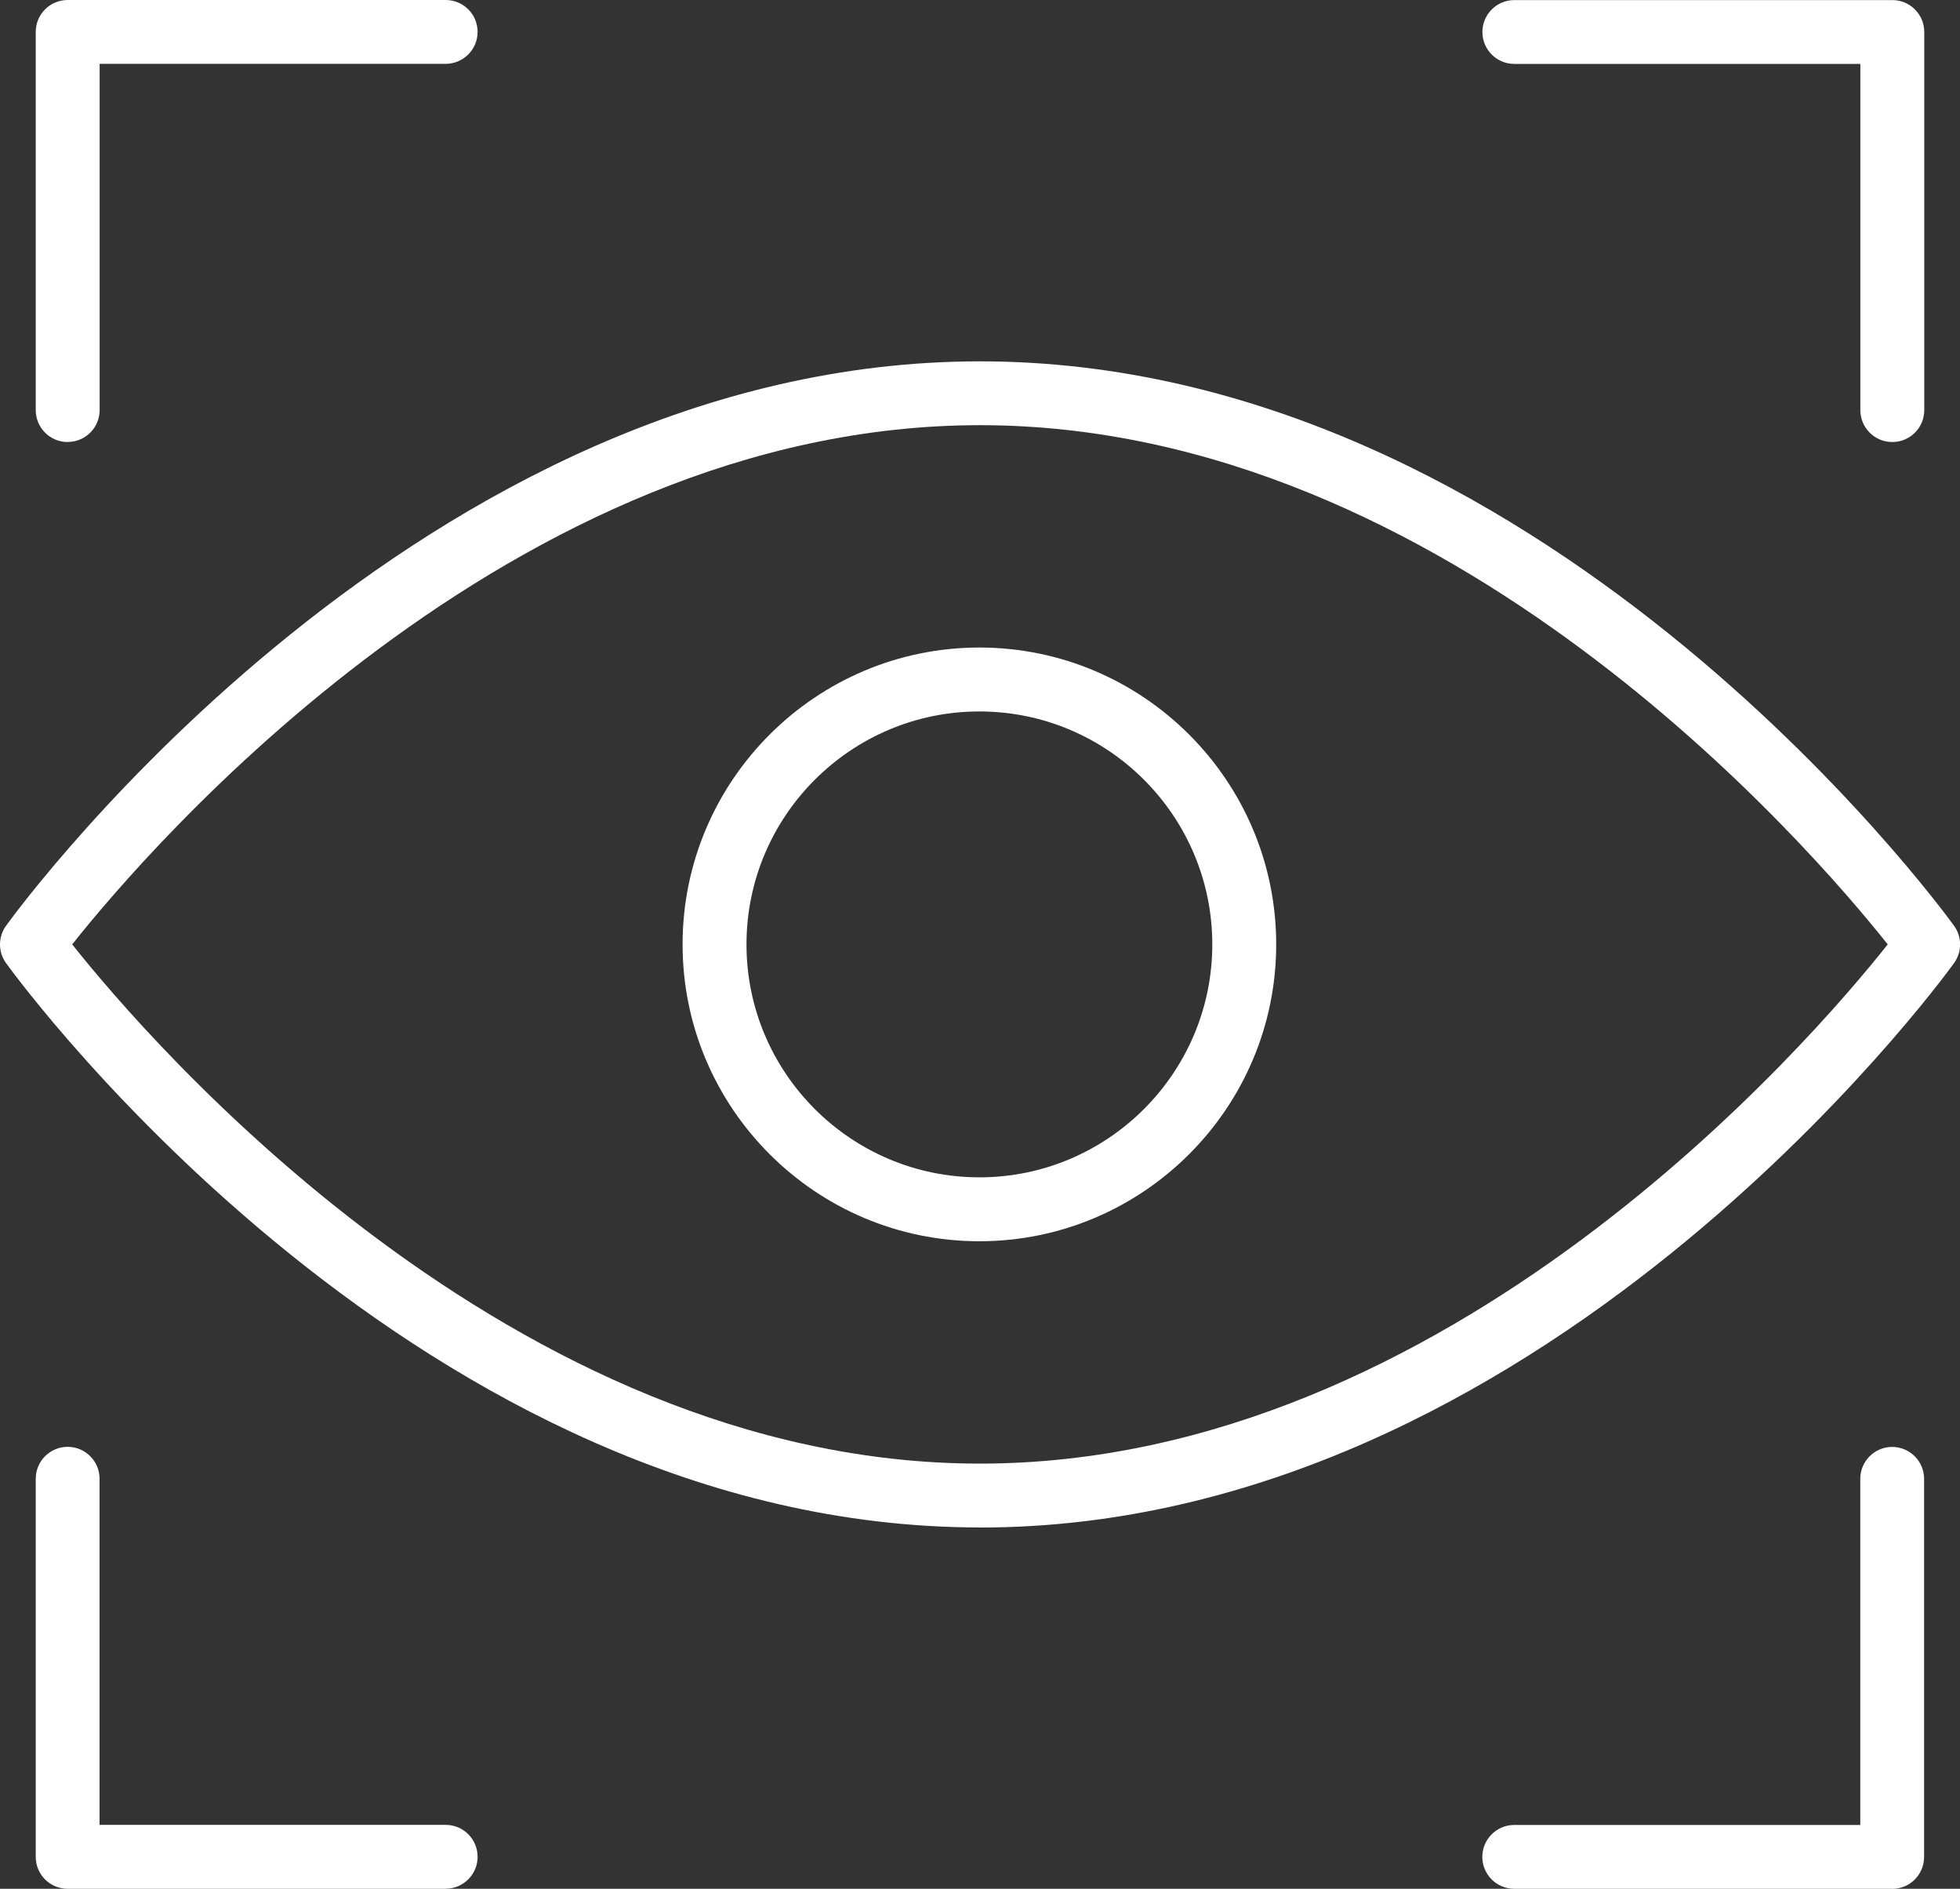
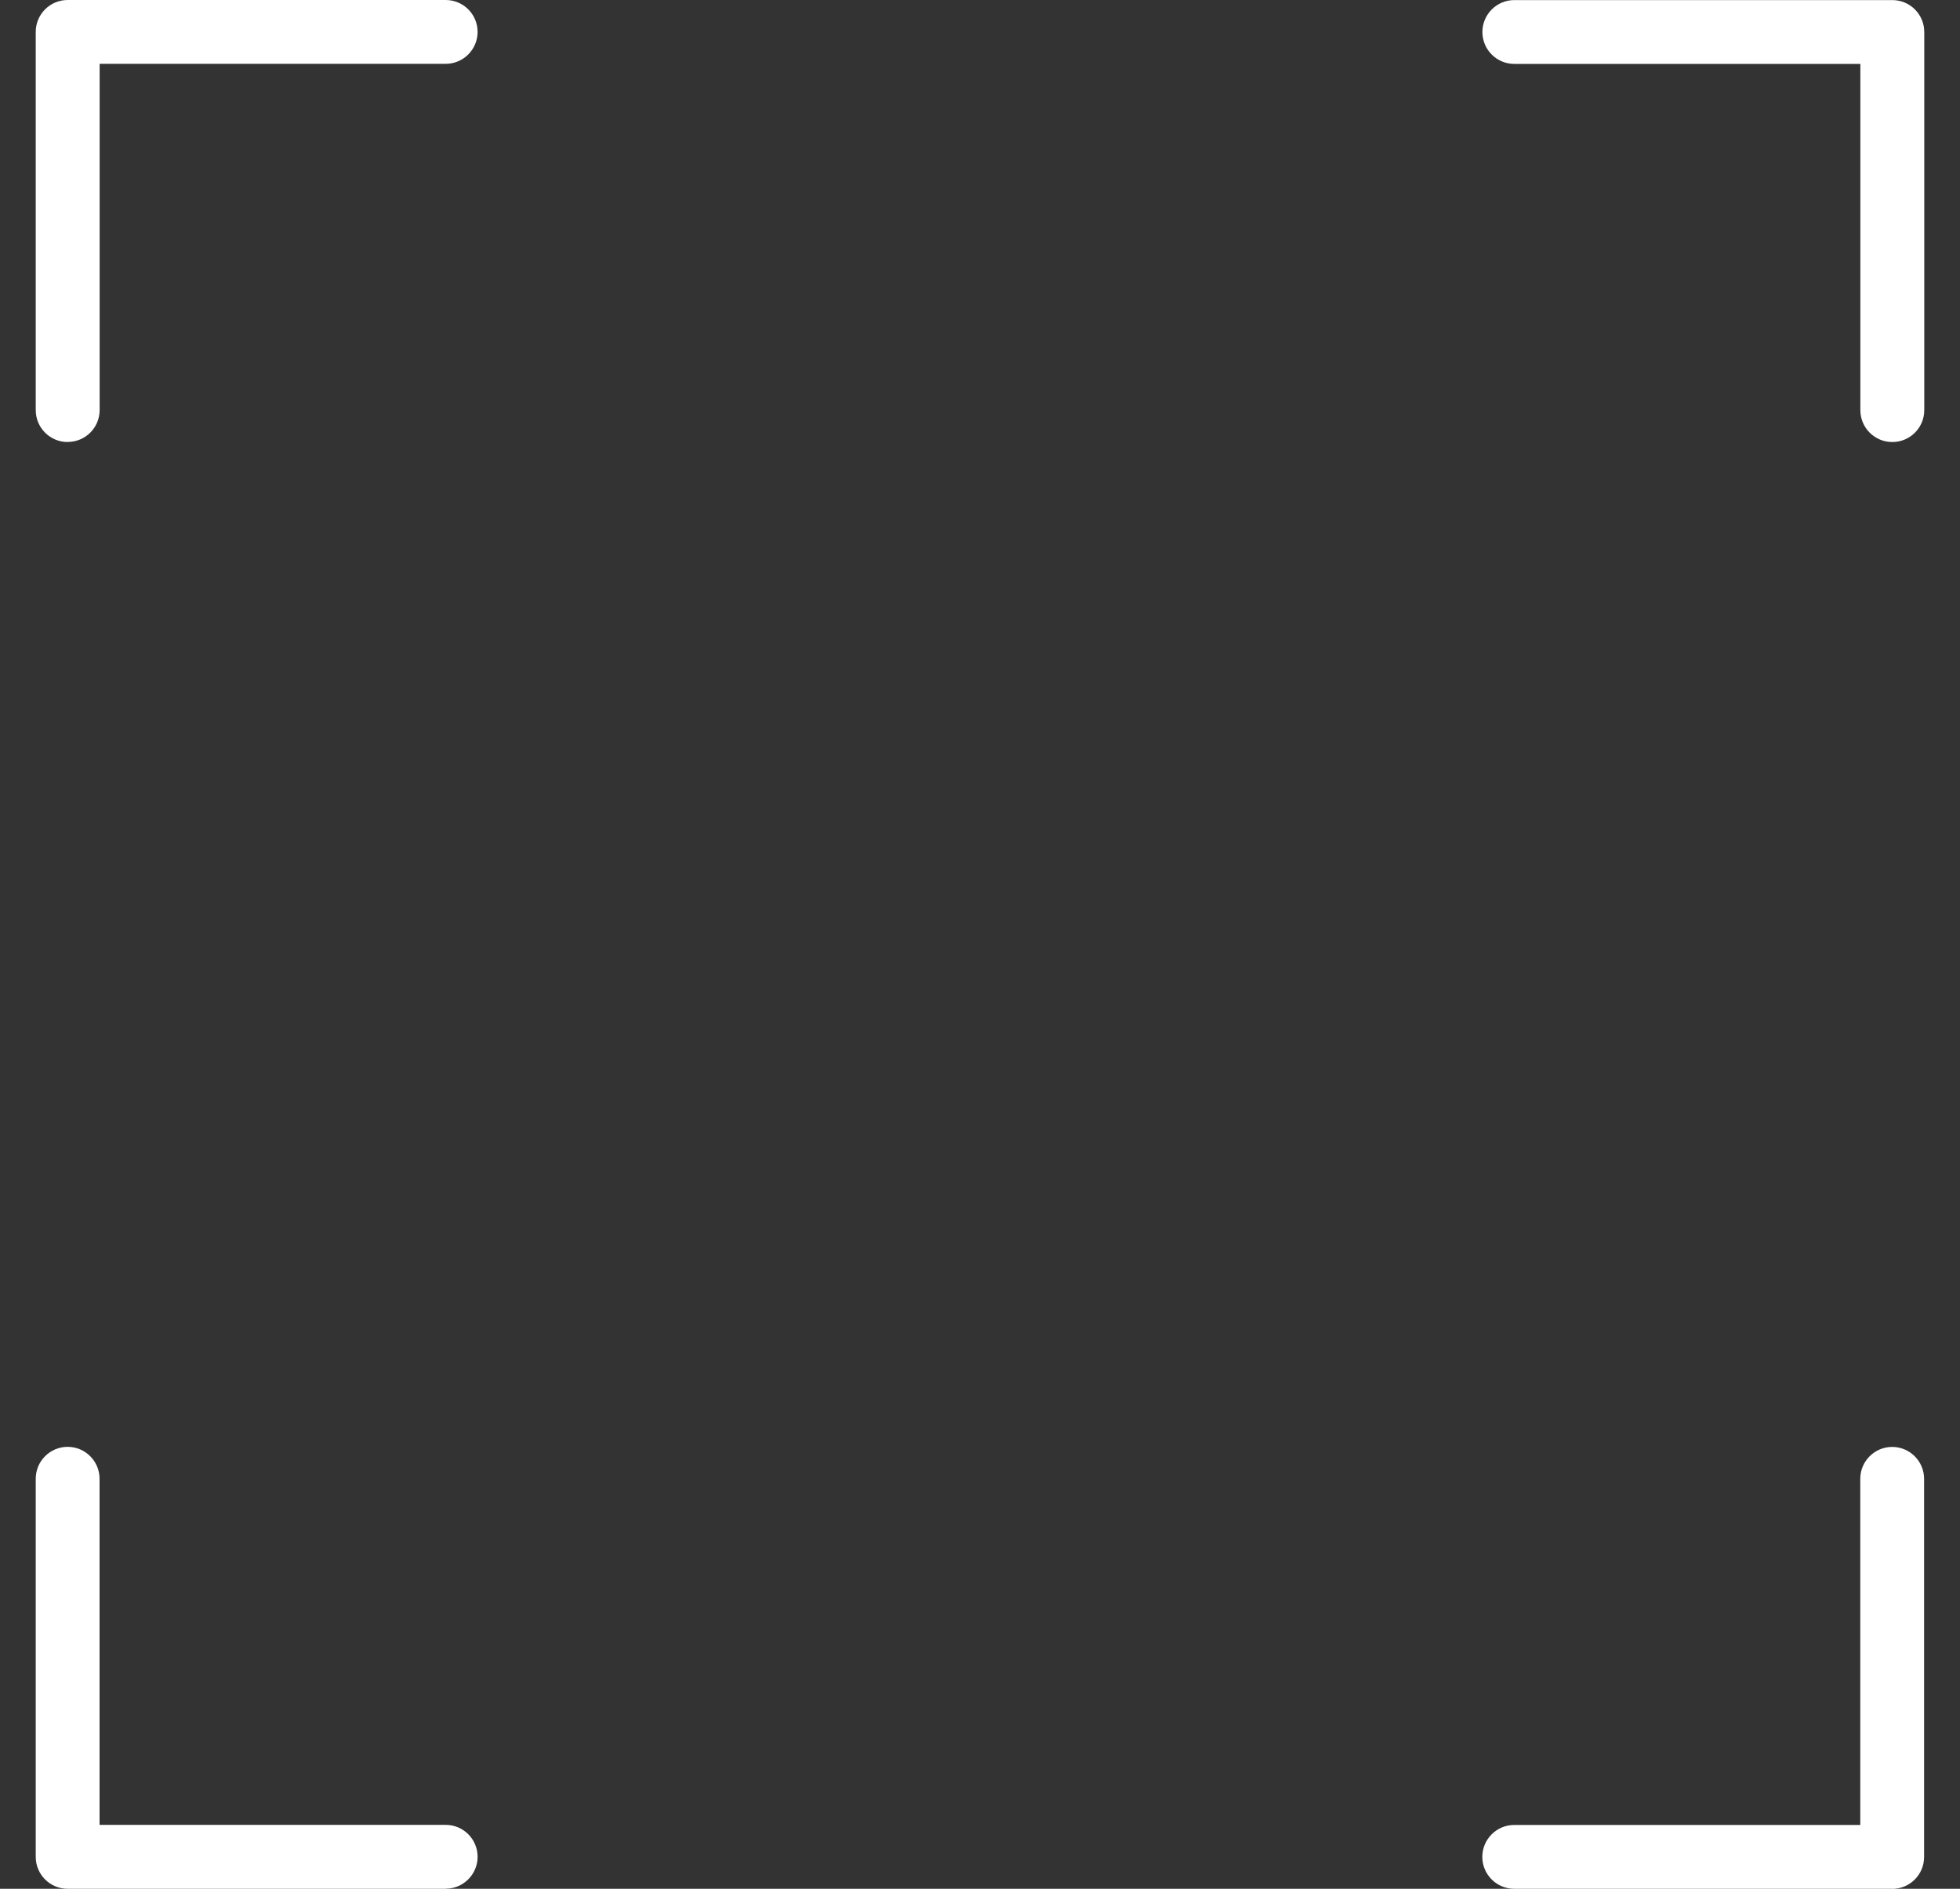
<svg xmlns="http://www.w3.org/2000/svg" id="Livello_1" data-name="Livello 1" viewBox="0 0 240.77 231.98">
  <rect x="0" y="0" width="240.77" height="231.98" fill="#333333" stroke="none" />
  <defs>
    <style>
      .cls-1 {
        fill: #fff;
      }
    </style>
  </defs>
  <g>
    <path class="cls-1" d="M8.31,54.29c-2.17,0-3.92-1.76-3.92-3.92V3.92c0-2.17,1.76-3.92,3.92-3.92h46.44c2.17,0,3.92,1.76,3.92,3.92s-1.76,3.92-3.92,3.92H12.24v42.52c0,2.17-1.76,3.92-3.92,3.92Z" />
    <path class="cls-1" d="M54.76,231.98H8.31c-2.17,0-3.92-1.76-3.92-3.92v-46.44c0-2.17,1.76-3.92,3.92-3.92s3.92,1.76,3.92,3.92v42.51h42.52c2.17,0,3.92,1.76,3.92,3.92s-1.76,3.92-3.92,3.92Z" />
    <path class="cls-1" d="M232.45,54.29c-2.17,0-3.92-1.76-3.92-3.92V7.85h-42.51c-2.17,0-3.92-1.76-3.92-3.92s1.76-3.92,3.92-3.92h46.44c2.17,0,3.92,1.76,3.92,3.92v46.44c0,2.17-1.76,3.92-3.92,3.92Z" />
    <path class="cls-1" d="M232.45,231.98h-46.44c-2.17,0-3.92-1.76-3.92-3.92s1.76-3.92,3.92-3.92h42.51v-42.51c0-2.17,1.76-3.92,3.92-3.92s3.92,1.76,3.92,3.92v46.44c0,2.17-1.76,3.92-3.92,3.92Z" />
  </g>
  <g>
-     <path class="cls-1" d="M120.38,187.6C51.76,187.6,2.8,121.12.75,118.3c-1-1.37-1-3.23,0-4.61,2.05-2.83,51.01-69.31,119.64-69.31s117.58,66.48,119.64,69.31c1,1.37,1,3.23,0,4.61-2.05,2.83-51.01,69.31-119.64,69.31ZM8.87,115.99c9.27,11.68,53.88,63.77,111.51,63.77s102.25-52.08,111.51-63.77c-9.27-11.68-53.88-63.77-111.51-63.77S18.14,104.3,8.87,115.99Z" />
-     <path class="cls-1" d="M120.31,152.45c-20.1,0-36.46-16.36-36.46-36.46s16.36-36.46,36.46-36.46,36.46,16.36,36.46,36.46-16.36,36.46-36.46,36.46ZM120.31,87.38c-15.78,0-28.61,12.84-28.61,28.61s12.83,28.61,28.61,28.61,28.61-12.84,28.61-28.61-12.83-28.61-28.61-28.61Z" />
-   </g>
+     </g>
</svg>